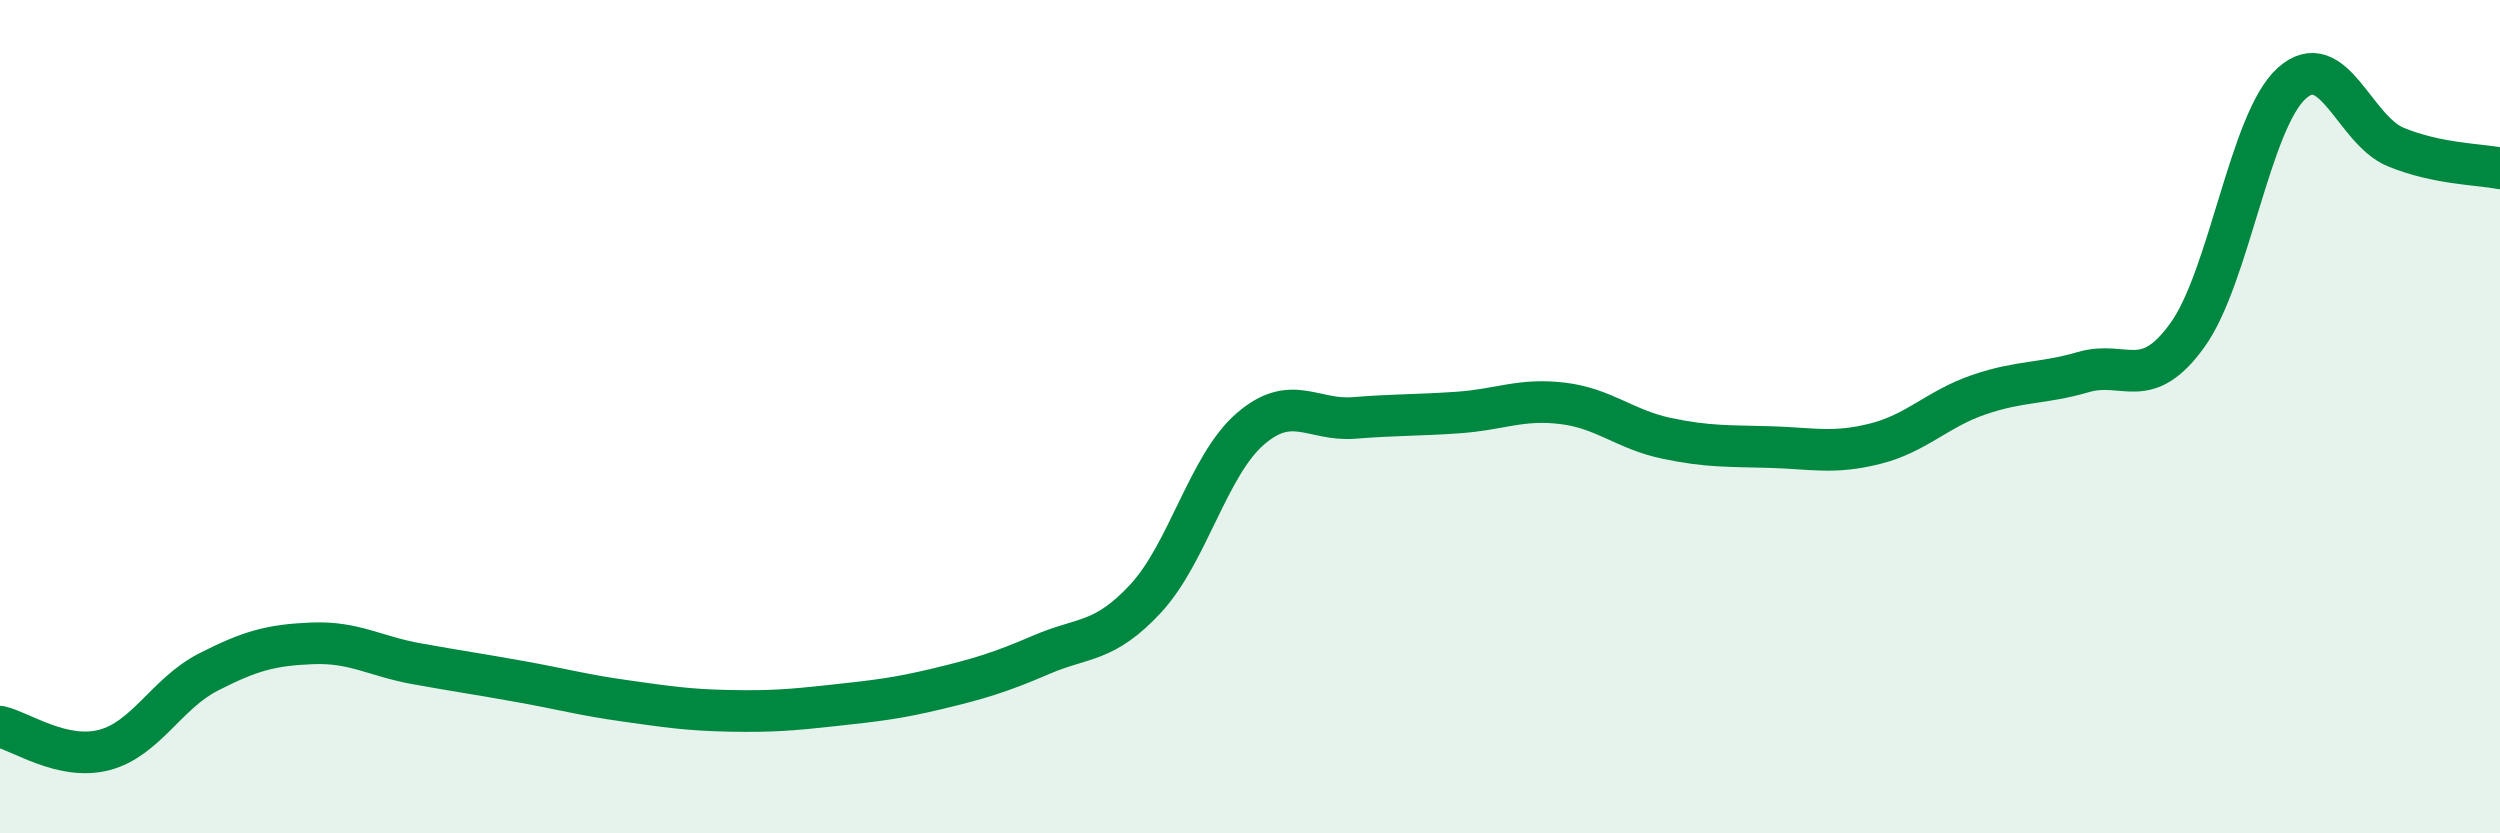
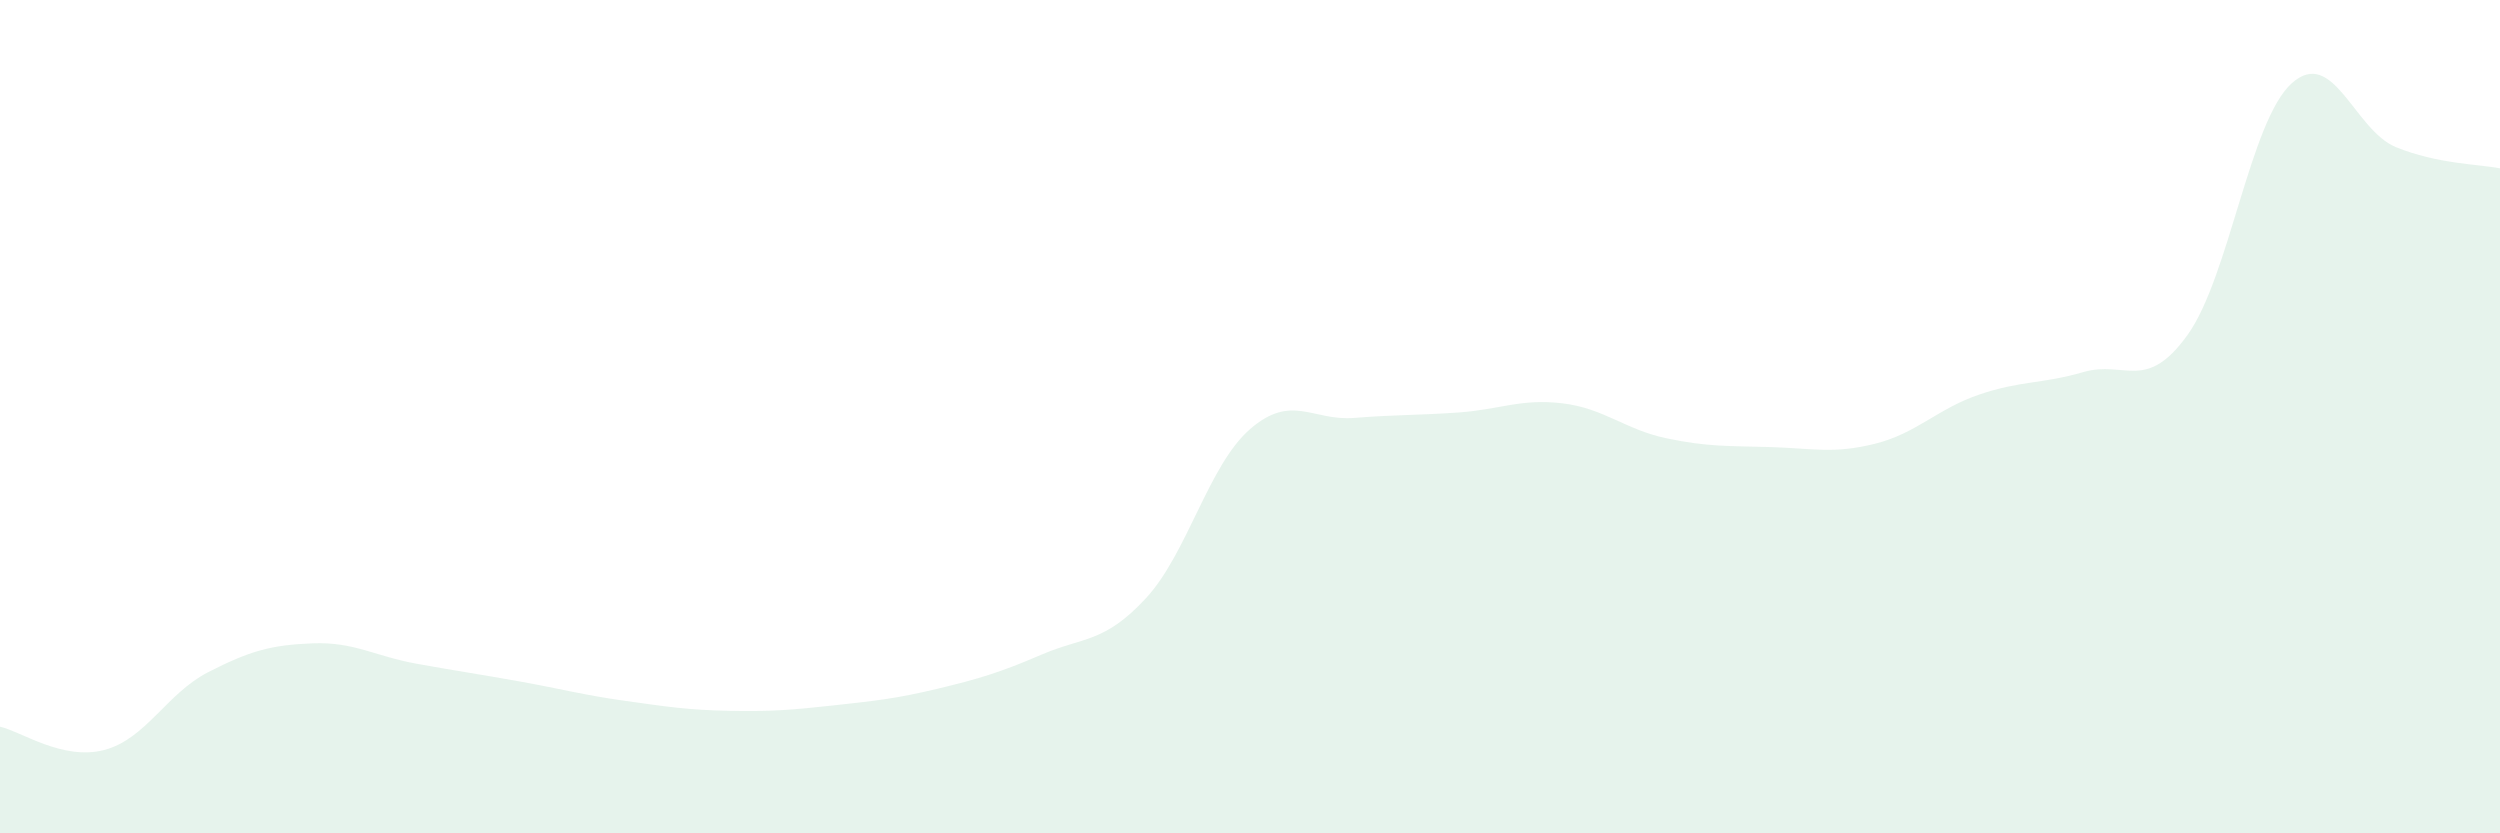
<svg xmlns="http://www.w3.org/2000/svg" width="60" height="20" viewBox="0 0 60 20">
  <path d="M 0,17.44 C 0.5,17.55 1.5,18.26 2.5,18 C 3.5,17.74 4,16.64 5,16.13 C 6,15.62 6.5,15.48 7.5,15.44 C 8.5,15.4 9,15.75 10,15.93 C 11,16.11 11.5,16.18 12.5,16.36 C 13.5,16.54 14,16.68 15,16.82 C 16,16.96 16.5,17.04 17.5,17.06 C 18.5,17.08 19,17.04 20,16.93 C 21,16.82 21.5,16.77 22.5,16.53 C 23.5,16.29 24,16.14 25,15.71 C 26,15.28 26.5,15.44 27.5,14.36 C 28.5,13.28 29,11.17 30,10.3 C 31,9.43 31.5,10.11 32.5,10.03 C 33.5,9.95 34,9.97 35,9.9 C 36,9.83 36.5,9.56 37.5,9.68 C 38.5,9.8 39,10.31 40,10.52 C 41,10.73 41.5,10.7 42.5,10.73 C 43.5,10.76 44,10.9 45,10.65 C 46,10.4 46.5,9.81 47.5,9.47 C 48.5,9.13 49,9.22 50,8.93 C 51,8.64 51.5,9.43 52.5,8.04 C 53.5,6.65 54,2.9 55,2 C 56,1.1 56.5,3.12 57.5,3.53 C 58.5,3.94 59.5,3.94 60,4.04L60 20L0 20Z" fill="#008740" opacity="0.1" stroke-linecap="round" stroke-linejoin="round" />
-   <path d="M 0,17.44 C 0.5,17.55 1.5,18.26 2.5,18 C 3.5,17.74 4,16.64 5,16.13 C 6,15.62 6.5,15.48 7.5,15.44 C 8.5,15.4 9,15.75 10,15.93 C 11,16.11 11.5,16.18 12.5,16.36 C 13.5,16.54 14,16.68 15,16.82 C 16,16.96 16.5,17.04 17.5,17.06 C 18.5,17.08 19,17.04 20,16.93 C 21,16.82 21.5,16.77 22.5,16.53 C 23.5,16.29 24,16.14 25,15.71 C 26,15.28 26.5,15.44 27.5,14.36 C 28.5,13.28 29,11.17 30,10.3 C 31,9.43 31.5,10.11 32.5,10.03 C 33.5,9.95 34,9.97 35,9.9 C 36,9.83 36.5,9.56 37.5,9.68 C 38.5,9.8 39,10.31 40,10.52 C 41,10.73 41.5,10.7 42.5,10.73 C 43.5,10.76 44,10.9 45,10.65 C 46,10.4 46.5,9.81 47.5,9.47 C 48.5,9.13 49,9.22 50,8.93 C 51,8.64 51.5,9.43 52.5,8.04 C 53.5,6.65 54,2.9 55,2 C 56,1.1 56.5,3.12 57.5,3.53 C 58.5,3.94 59.5,3.94 60,4.04" stroke="#008740" stroke-width="1" fill="none" stroke-linecap="round" stroke-linejoin="round" />
</svg>